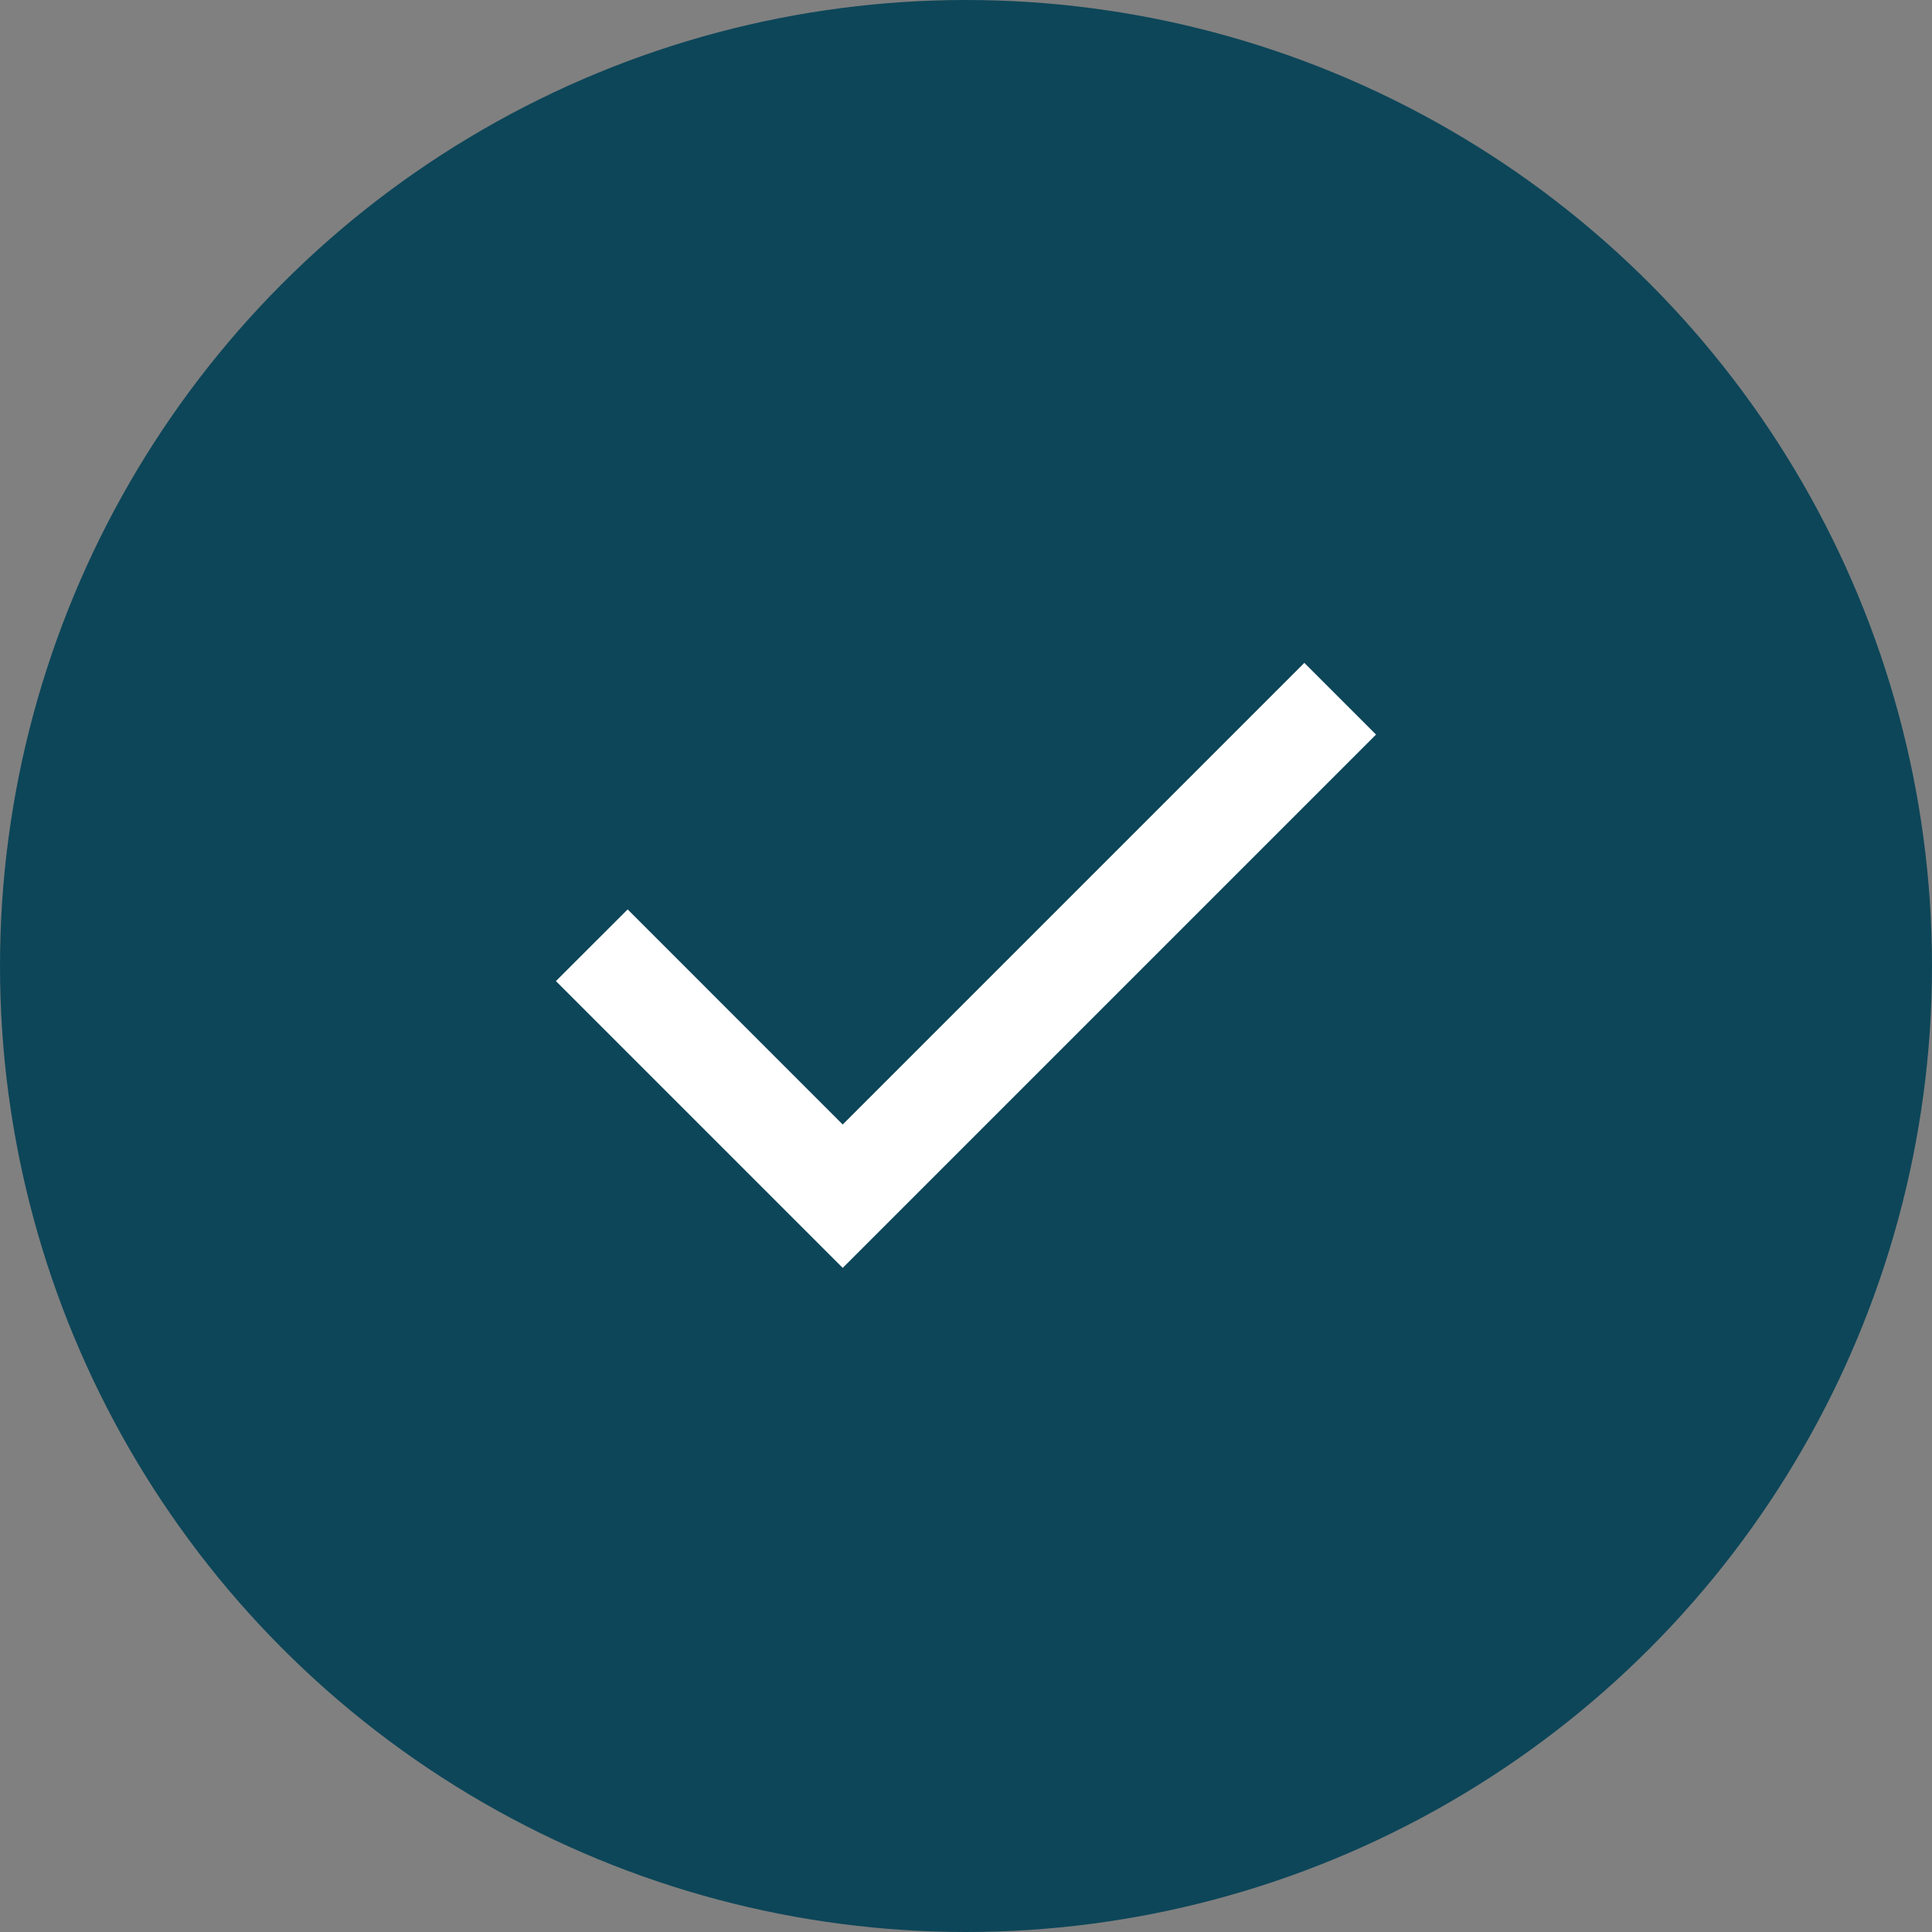
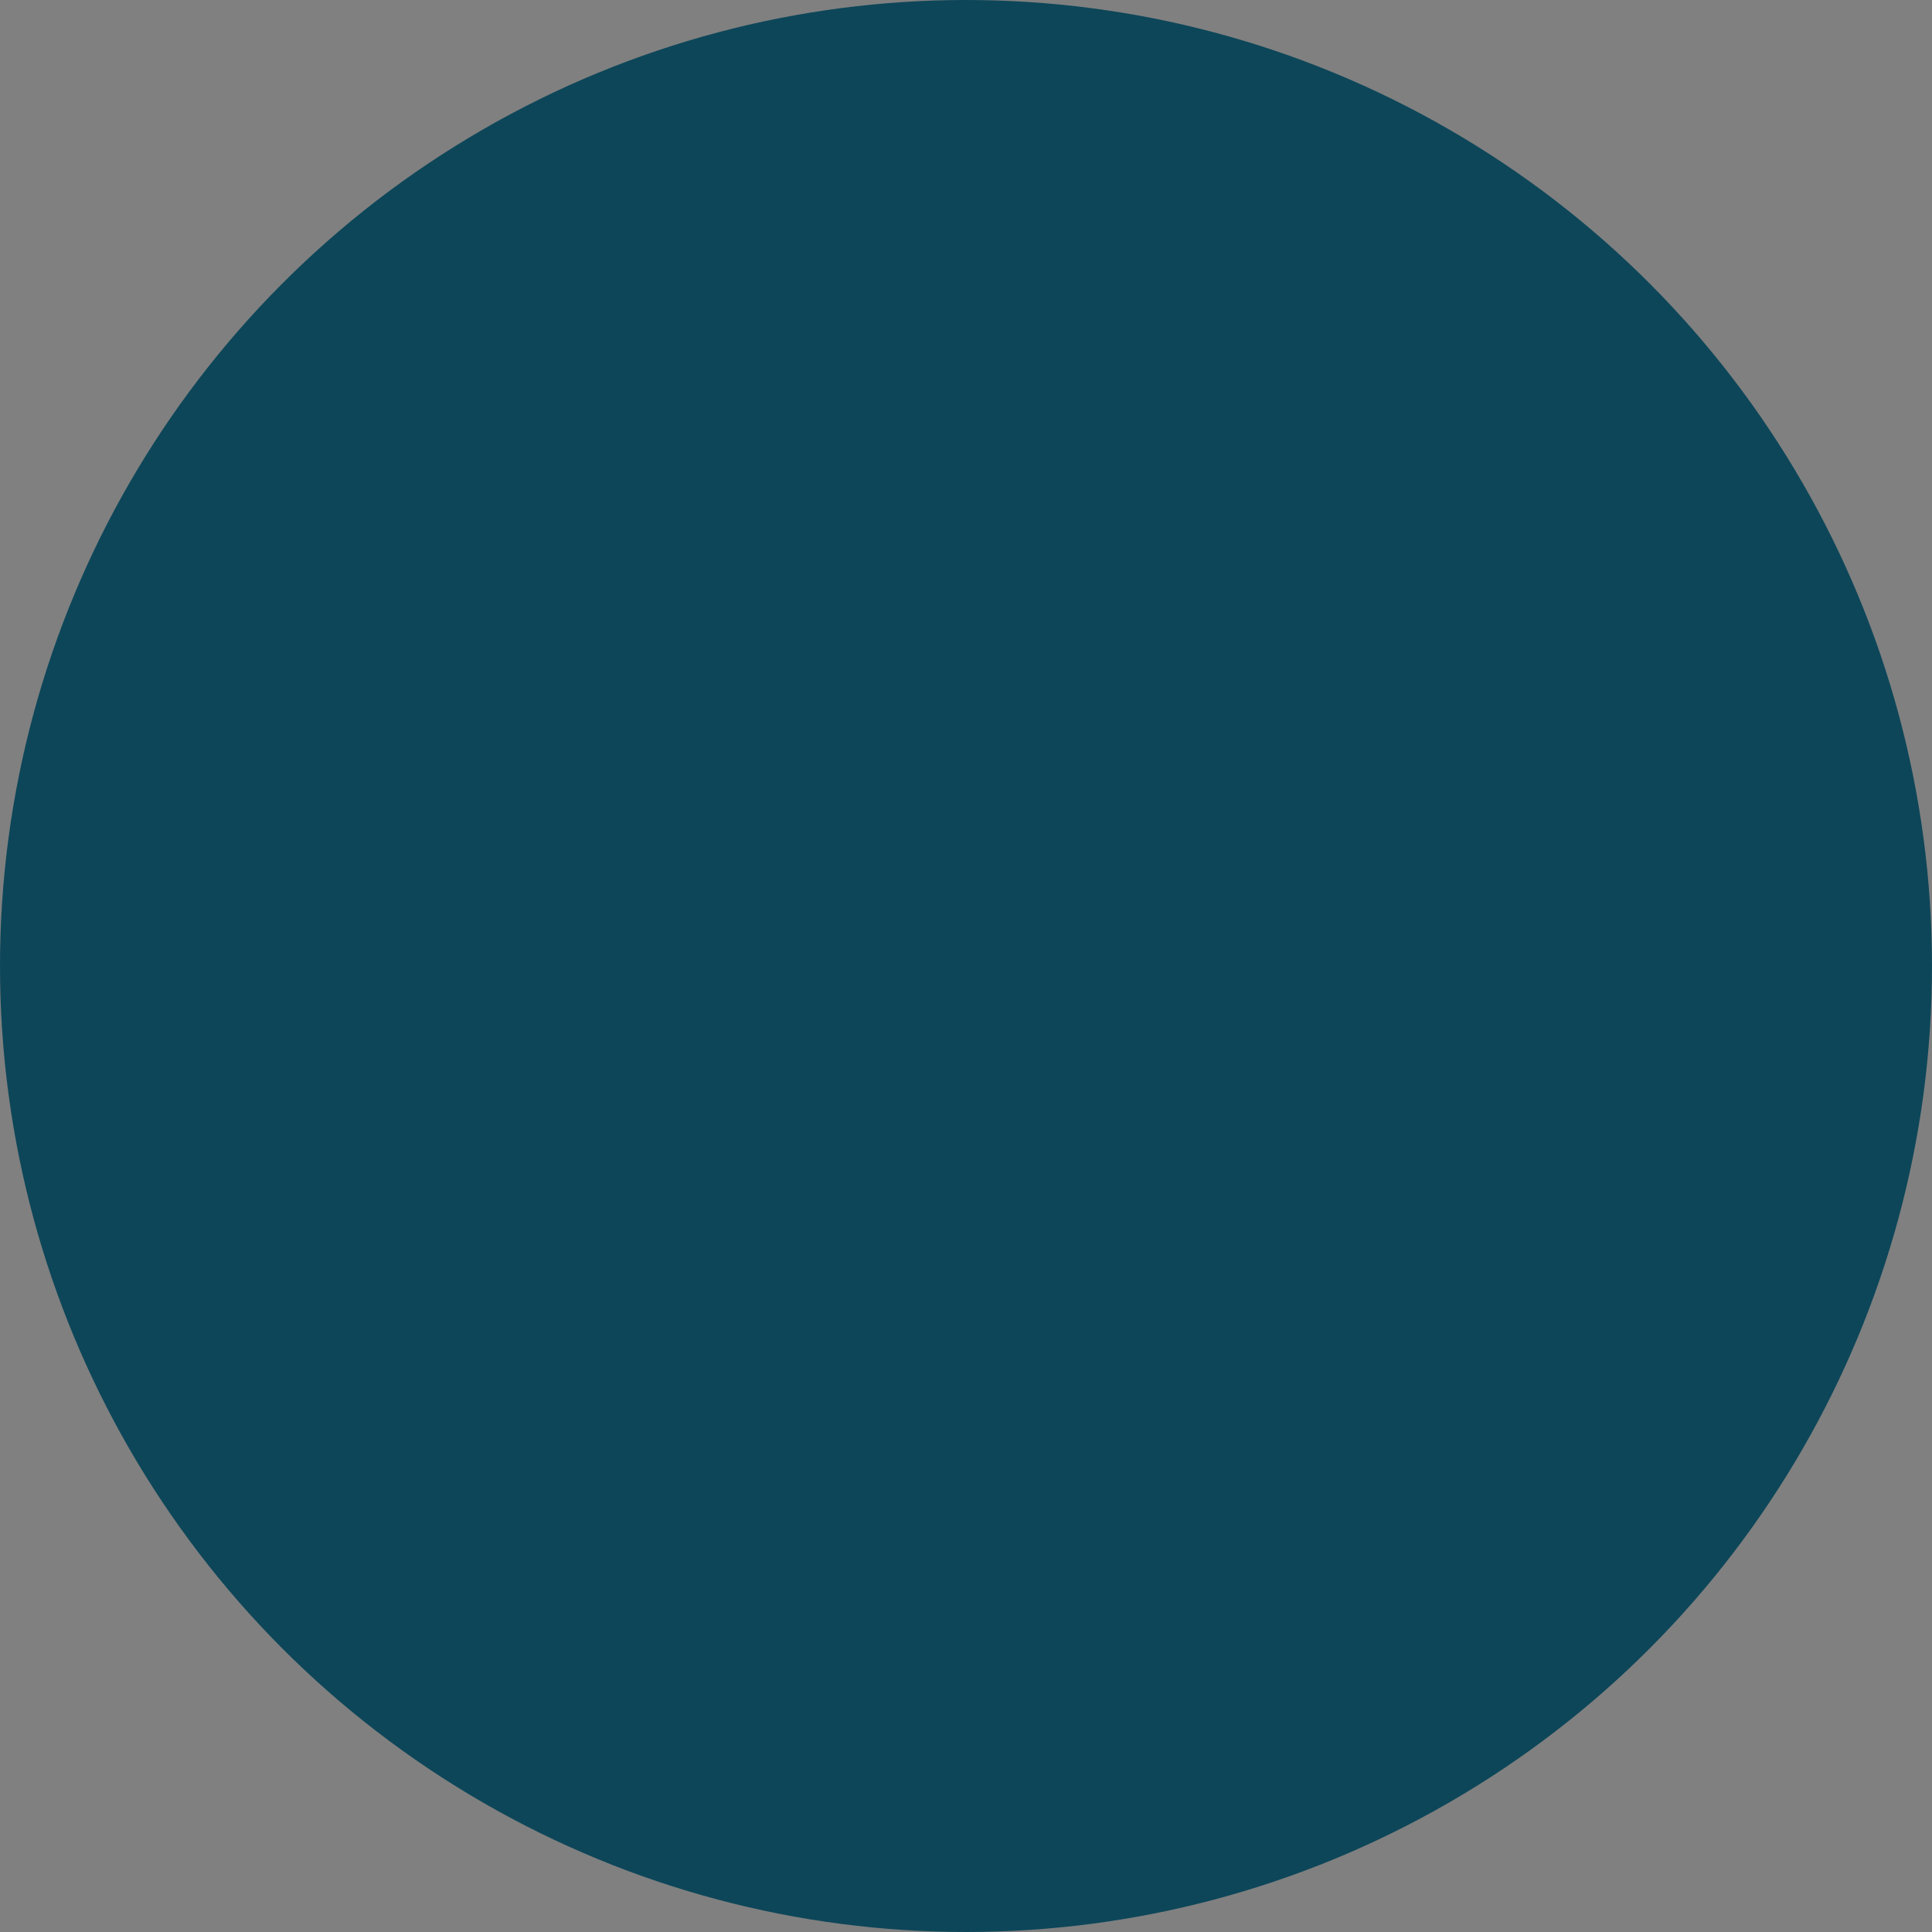
<svg xmlns="http://www.w3.org/2000/svg" width="48" height="48" viewBox="0 0 48 48" fill="none">
  <rect x="0" y="0" width="48" height="48" fill="#808080" stroke="none" />
  <circle cx="24" cy="24" r="24" fill="#0D4659" />
  <mask id="mask0_6184_31227" style="mask-type:alpha" maskUnits="userSpaceOnUse" x="9" y="9" width="30" height="30">
-     <rect x="9" y="9" width="30" height="30" fill="#D9D9D9" />
-   </mask>
+     </mask>
  <g mask="url(#mask0_6184_31227)">
-     <path d="M20.937 31.5L13.812 24.375L15.594 22.594L20.937 27.938L32.406 16.469L34.187 18.25L20.937 31.5Z" fill="white" />
-   </g>
+     </g>
</svg>